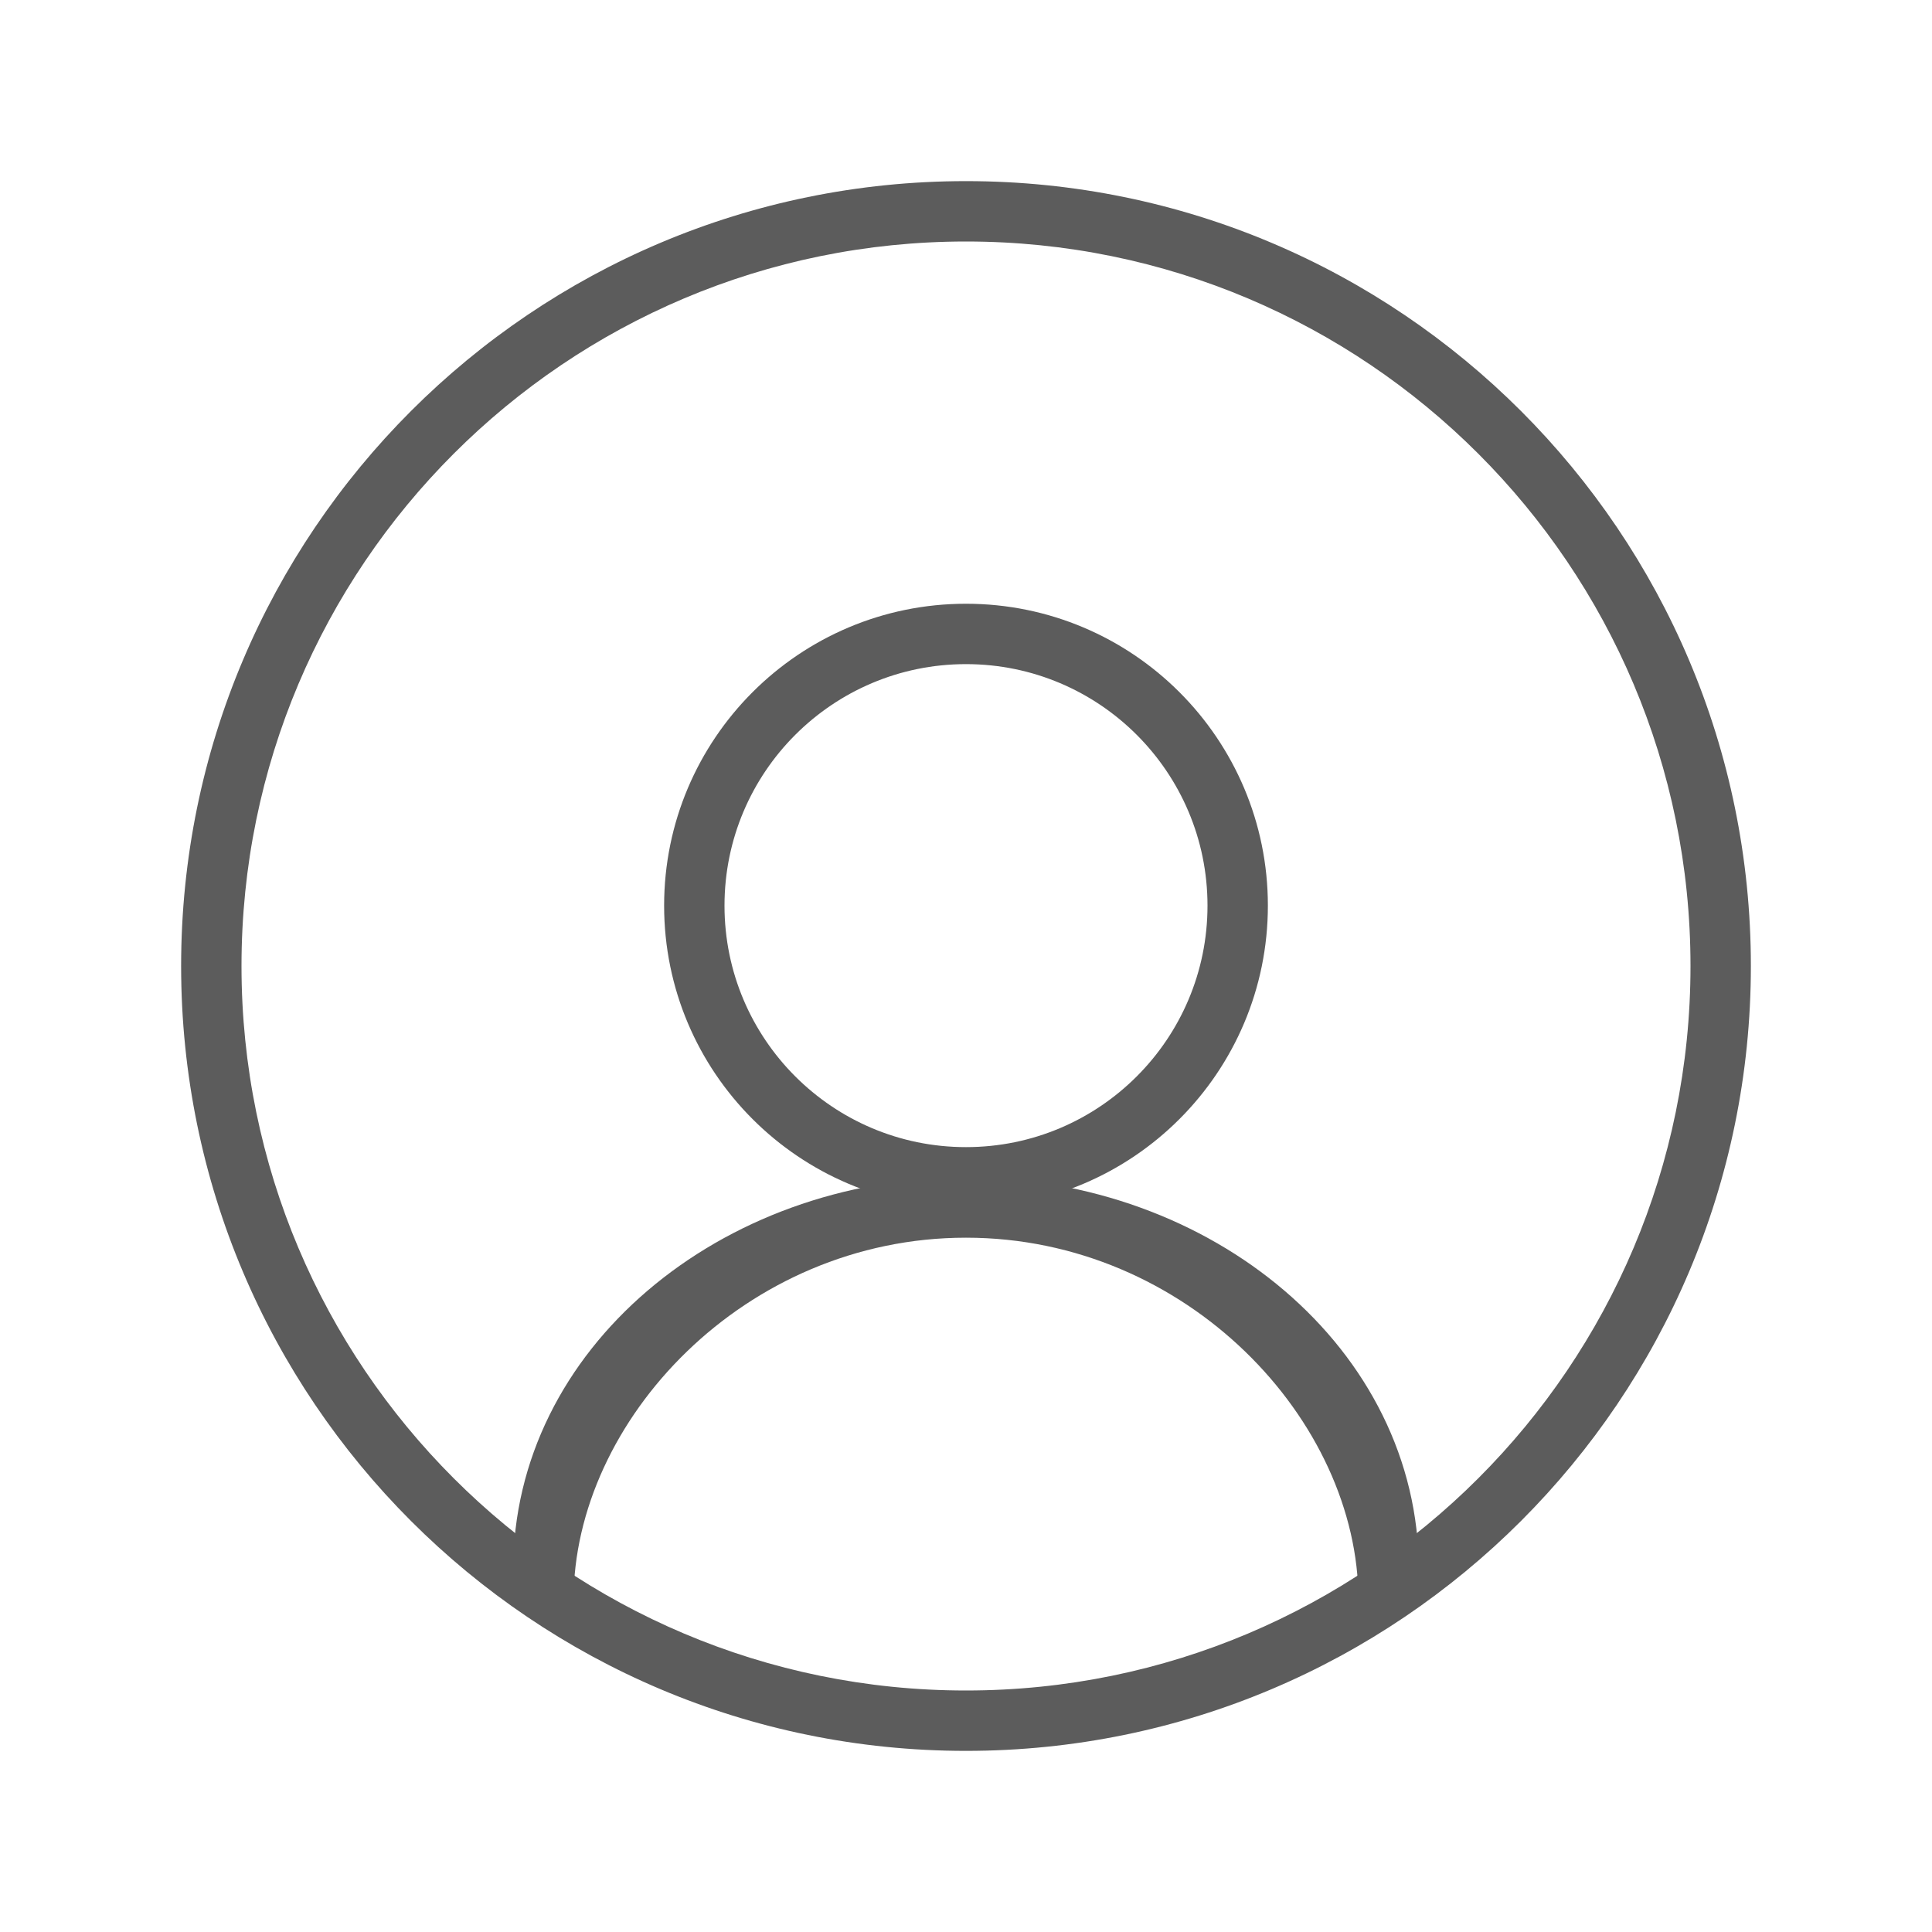
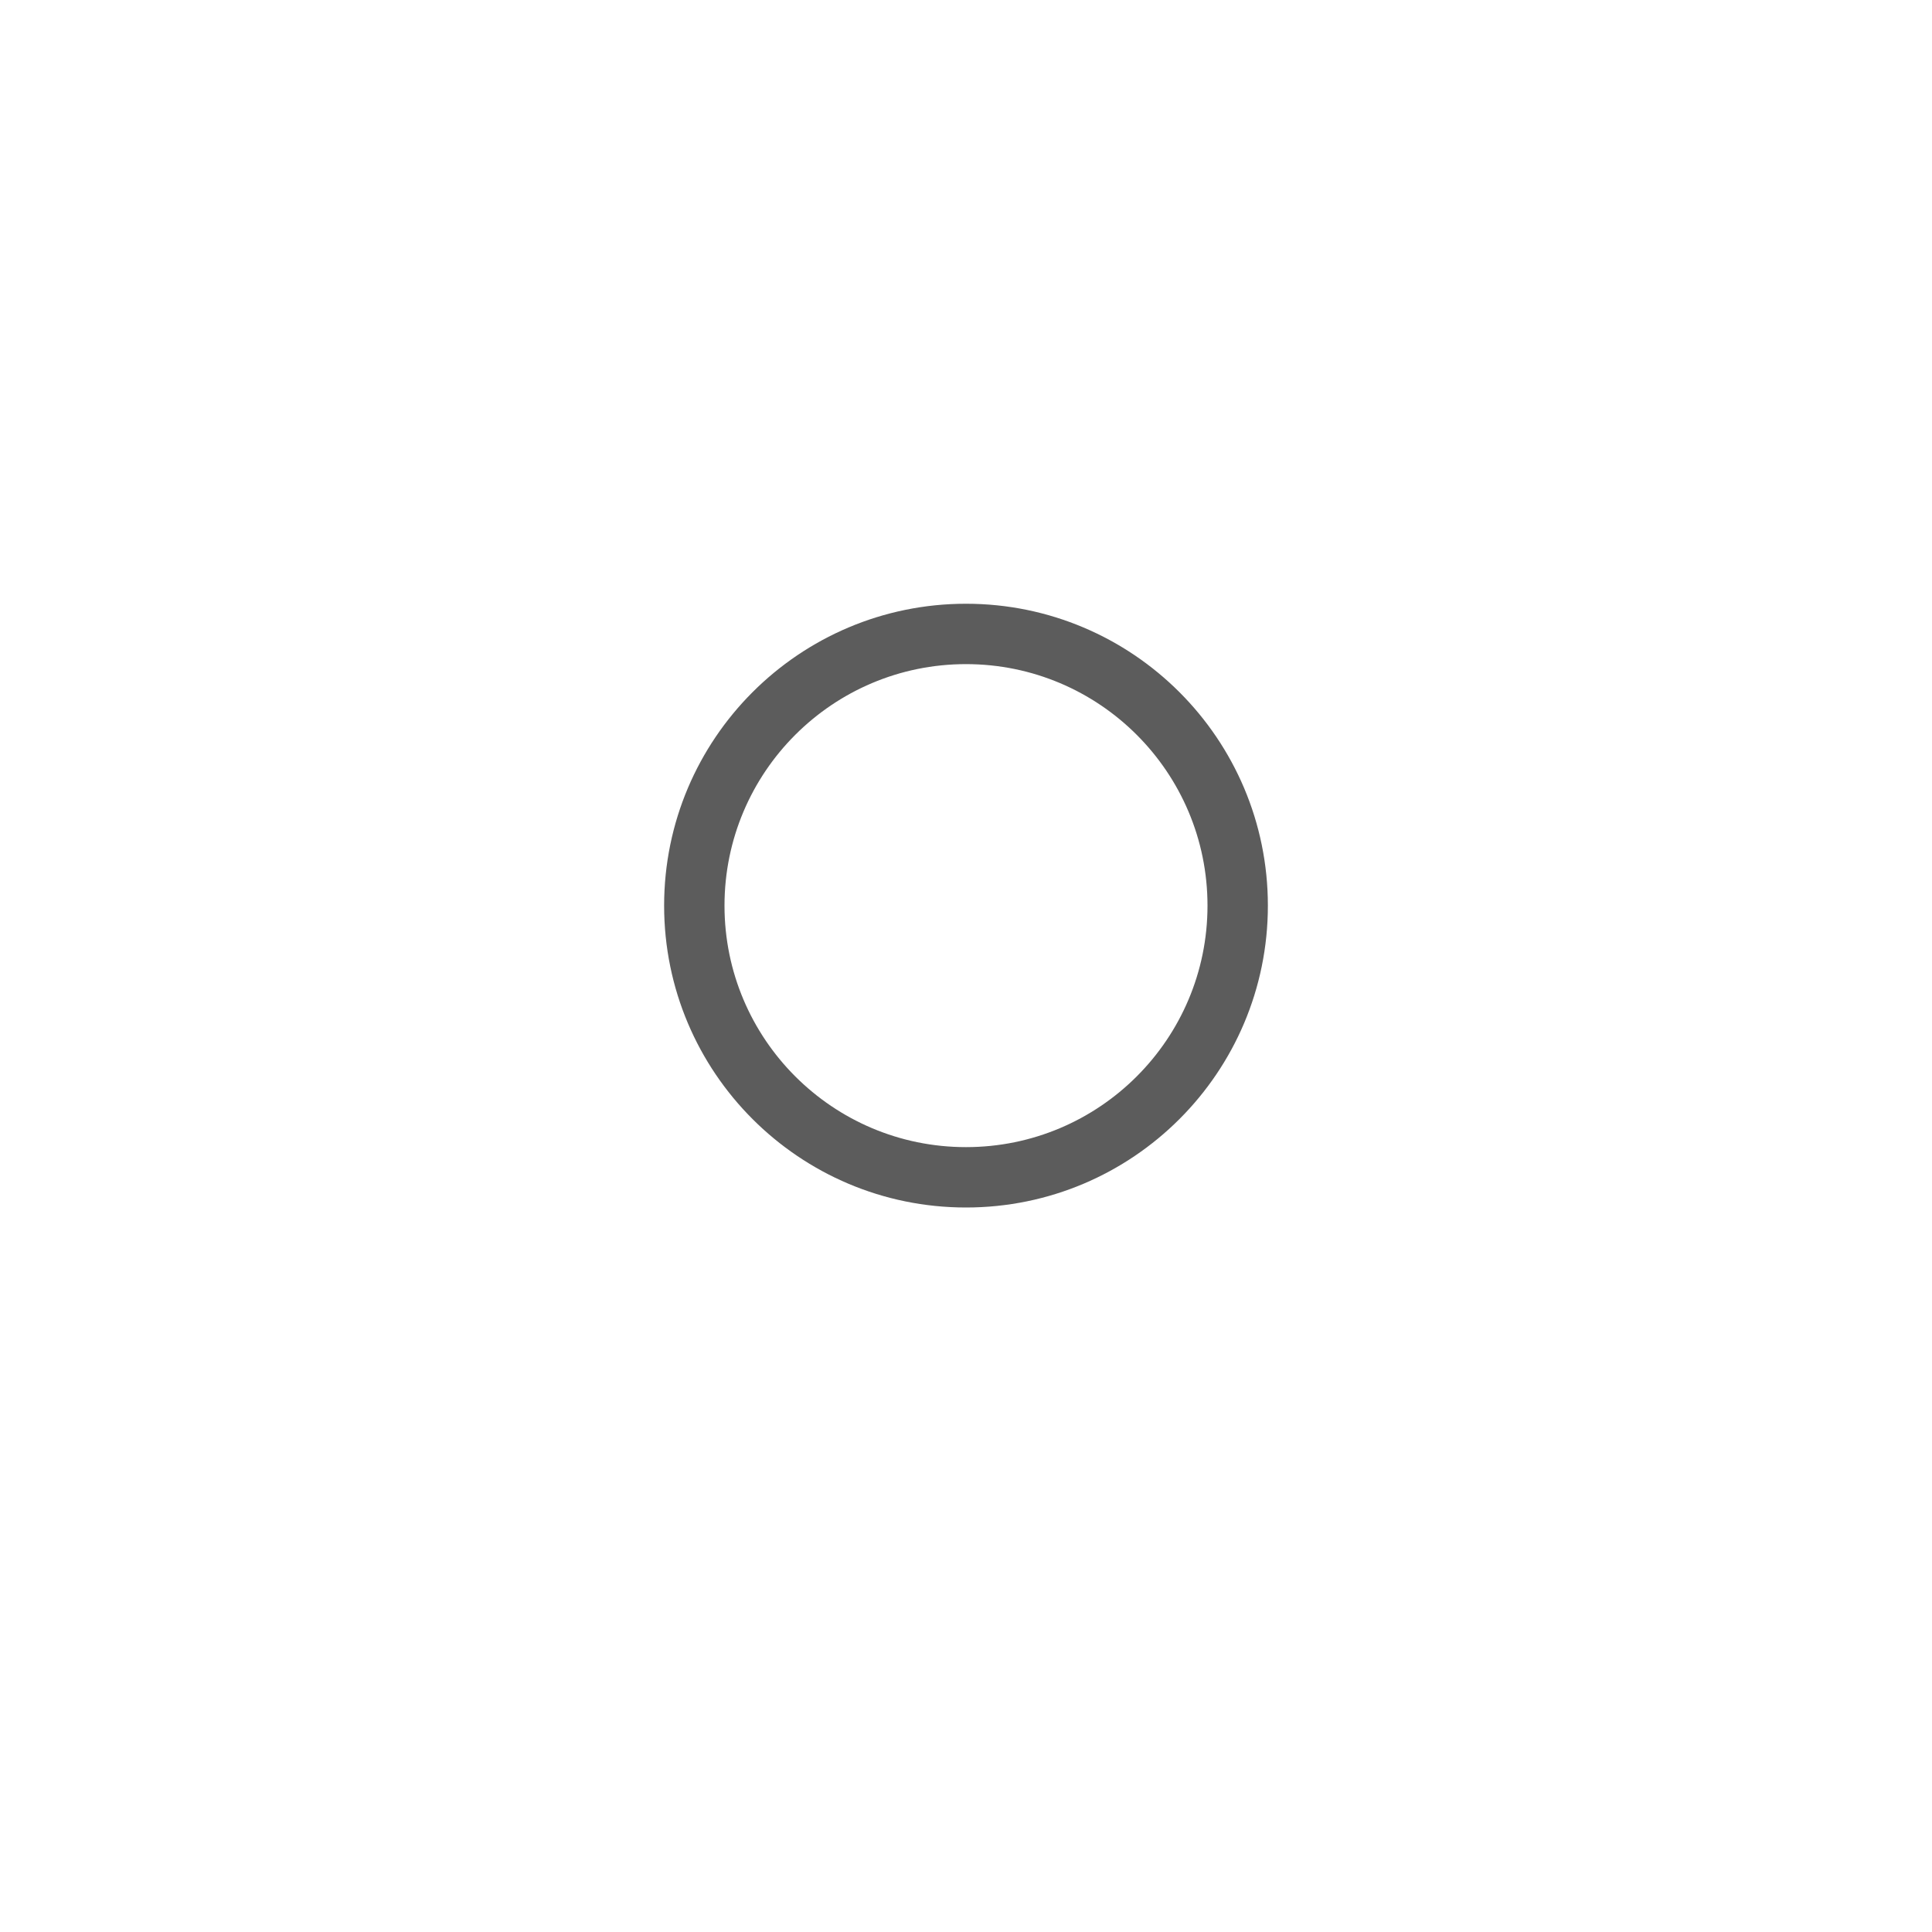
<svg xmlns="http://www.w3.org/2000/svg" width="32" height="32" viewBox="0 0 32 32" fill="none">
  <path fill-rule="evenodd" clip-rule="evenodd" d="M16 19C18.209 19 20 17.209 20 15C20 12.791 18.209 11 16 11C13.791 11 12 12.791 12 15C12 17.209 13.791 19 16 19ZM16 20C18.761 20 21 17.761 21 15C21 12.239 18.761 10 16 10C13.239 10 11 12.239 11 15C11 17.761 13.239 20 16 20Z" fill="#5C5C5C" />
-   <path fill-rule="evenodd" clip-rule="evenodd" d="M16 20.5C12.335 20.5 9.5 23.532 9.5 26.5L8.5 26C8.5 22.341 11.933 19.5 16 19.5C20.067 19.5 23.5 22.341 23.5 26L22.5 26.5C22.5 23.532 19.665 20.5 16 20.5Z" fill="#5C5C5C" />
-   <path fill-rule="evenodd" clip-rule="evenodd" d="M16 28C22.627 28 28 22.627 28 16C28 9.373 22.627 4 16 4C9.373 4 4 9.373 4 16C4 22.627 9.373 28 16 28ZM16 29C23.18 29 29 23.18 29 16C29 8.82 23.18 3 16 3C8.82 3 3 8.82 3 16C3 23.18 8.82 29 16 29Z" fill="#5C5C5C" />
</svg>